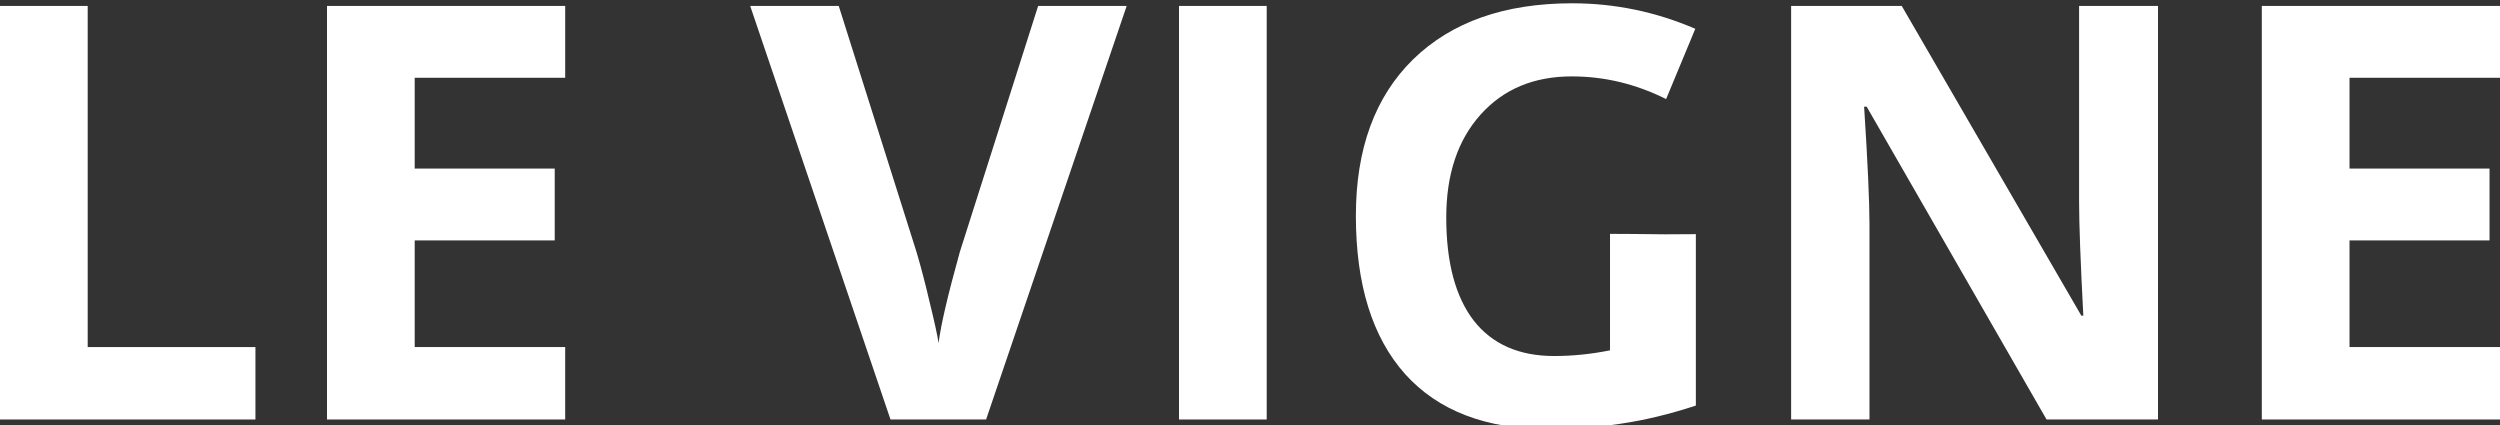
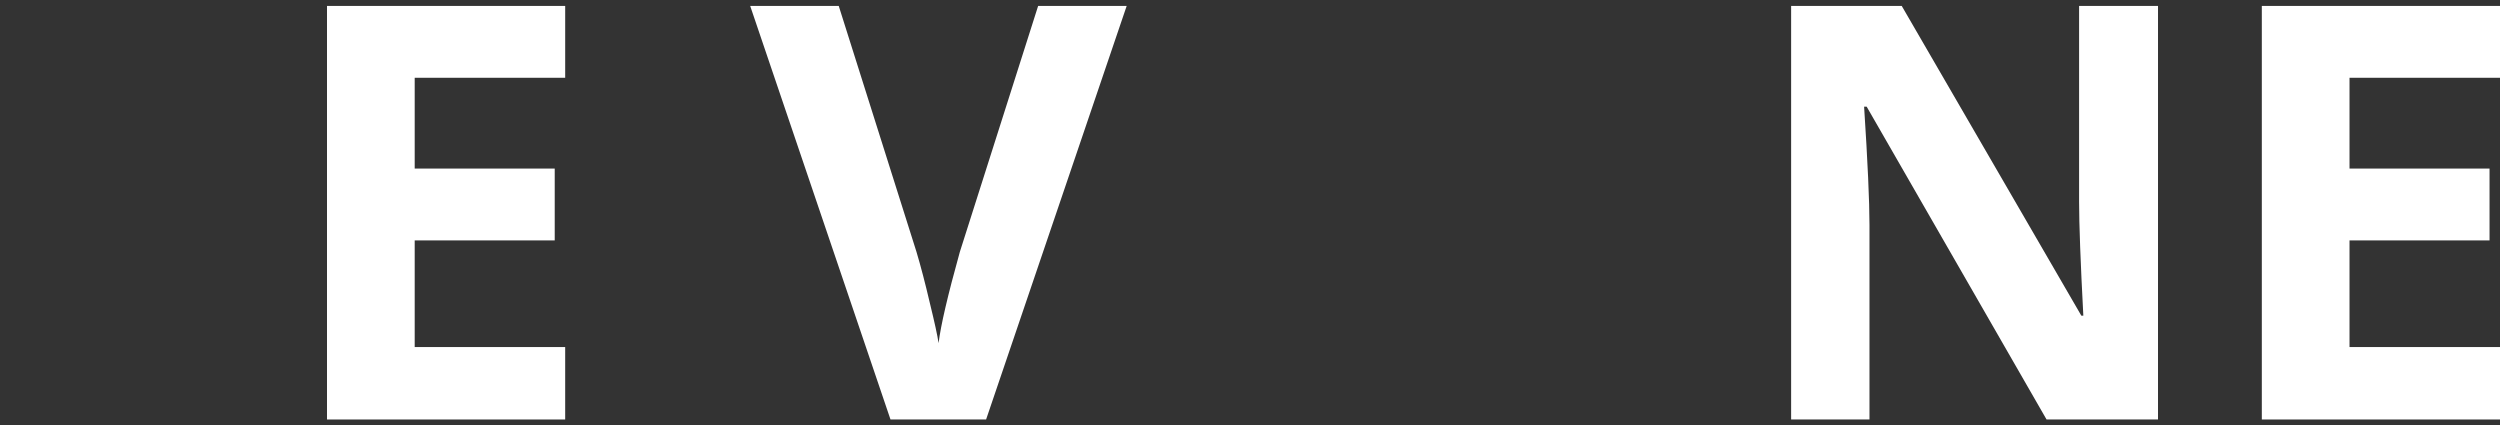
<svg xmlns="http://www.w3.org/2000/svg" width="152.239mm" height="25.89mm" viewBox="0 0 152.239 25.89" version="1.1" id="svg8">
  <rect x="0" y="0" width="152.239" height="25.89" fill="#333333" stroke="none" />
  <defs id="defs2">
    <rect x="38.554" y="89.202" width="250.22" height="86.935" id="rect835" />
  </defs>
  <g id="layer1" transform="translate(-30.383,-127.272)">
    <g aria-label="LE VIGNE" transform="translate(-11.339,-0.756)" id="text833" style="font-style:normal;font-weight:normal;font-size:70.556px;line-height:1.25;font-family:sans-serif;white-space:pre;shape-inside:url(#rect835);fill:#FFF;fill-opacity:1;stroke:none">
-       <path d="m 41.722,153.573 v -25.184 h 5.34 v 20.774 h 10.215 v 4.41 z" style="font-style:normal;font-variant:normal;font-weight:bold;font-stretch:normal;font-size:35.278px;font-family:'Open Sans';-inkscape-font-specification:'Open Sans Bold'" id="path841" />
      <path d="M 76.139,153.573 H 61.635 v -25.184 h 14.504 v 4.375 H 66.975 v 5.529 h 8.527 v 4.375 H 66.975 v 6.494 h 9.164 z" style="font-style:normal;font-variant:normal;font-weight:bold;font-stretch:normal;font-size:35.278px;font-family:'Open Sans';-inkscape-font-specification:'Open Sans Bold'" id="path843" />
      <path d="m 104.94,128.389 h 5.392 l -8.561,25.184 h -5.822 l -8.544,-25.184 h 5.392 l 4.737,14.986 q 0.396,1.326 0.81,3.101 0.431,1.757 0.534,2.446 0.189,-1.585 1.292,-5.547 z" style="font-style:normal;font-variant:normal;font-weight:bold;font-stretch:normal;font-size:35.278px;font-family:'Open Sans';-inkscape-font-specification:'Open Sans Bold'" id="path845" />
-       <path d="m 113.518,153.573 v -25.184 h 5.34 v 25.184 z" style="font-style:normal;font-variant:normal;font-weight:bold;font-stretch:normal;font-size:35.278px;font-family:'Open Sans';-inkscape-font-specification:'Open Sans Bold'" id="path847" />
-       <path id="path849" style="font-style:normal;font-variant:normal;font-weight:bold;font-stretch:normal;font-size:35.278px;font-family:'Open Sans';-inkscape-font-specification:'Open Sans Bold';stroke-width:3.78" transform="matrix(0.265,0,0,0.265,11.339,0.756)" d="m 475.967,481.027 c -15.582,0 -27.779,4.297 -36.59,12.891 -8.767,8.594 -13.15,20.573 -13.15,35.938 0,15.799 3.776,27.929 11.328,36.393 7.595,8.42 18.577,12.631 32.943,12.631 5.642,0 11.153,-0.412 16.535,-1.236 5.425,-0.781 11.199,-2.171 17.318,-4.168 v -39.396 c -2.337,0.029 -4.674,0.046 -7.014,0.037 -2.46,-0.01 -4.919,-0.061 -7.379,-0.076 -3.092,-0.02 -3.83,-0.02 -5.334,-0.027 v 26.768 c -4.34,0.868 -8.616,1.303 -12.826,1.303 -8.073,0 -14.235,-2.713 -18.488,-8.139 -4.21,-5.469 -6.316,-13.367 -6.316,-23.697 0,-9.896 2.627,-17.773 7.879,-23.633 5.252,-5.859 12.239,-8.789 20.963,-8.789 7.509,0 14.735,1.737 21.68,5.209 l 6.705,-16.146 c -9.071,-3.906 -18.488,-5.859 -28.254,-5.859 z" />
      <path d="m 173.135,153.573 h -6.787 l -10.955,-19.051 h -0.155 q 0.327,5.047 0.327,7.2 v 11.851 h -4.771 v -25.184 h 6.735 l 10.938,18.862 h 0.121 q -0.258,-4.909 -0.258,-6.942 v -11.92 h 4.806 z" style="font-style:normal;font-variant:normal;font-weight:bold;font-stretch:normal;font-size:35.278px;font-family:'Open Sans';-inkscape-font-specification:'Open Sans Bold'" id="path851" />
      <path d="m 193.961,153.573 h -14.504 v -25.184 h 14.504 v 4.375 h -9.164 v 5.529 h 8.527 v 4.375 h -8.527 v 6.494 h 9.164 z" style="font-style:normal;font-variant:normal;font-weight:bold;font-stretch:normal;font-size:35.278px;font-family:'Open Sans';-inkscape-font-specification:'Open Sans Bold'" id="path853" />
    </g>
  </g>
</svg>